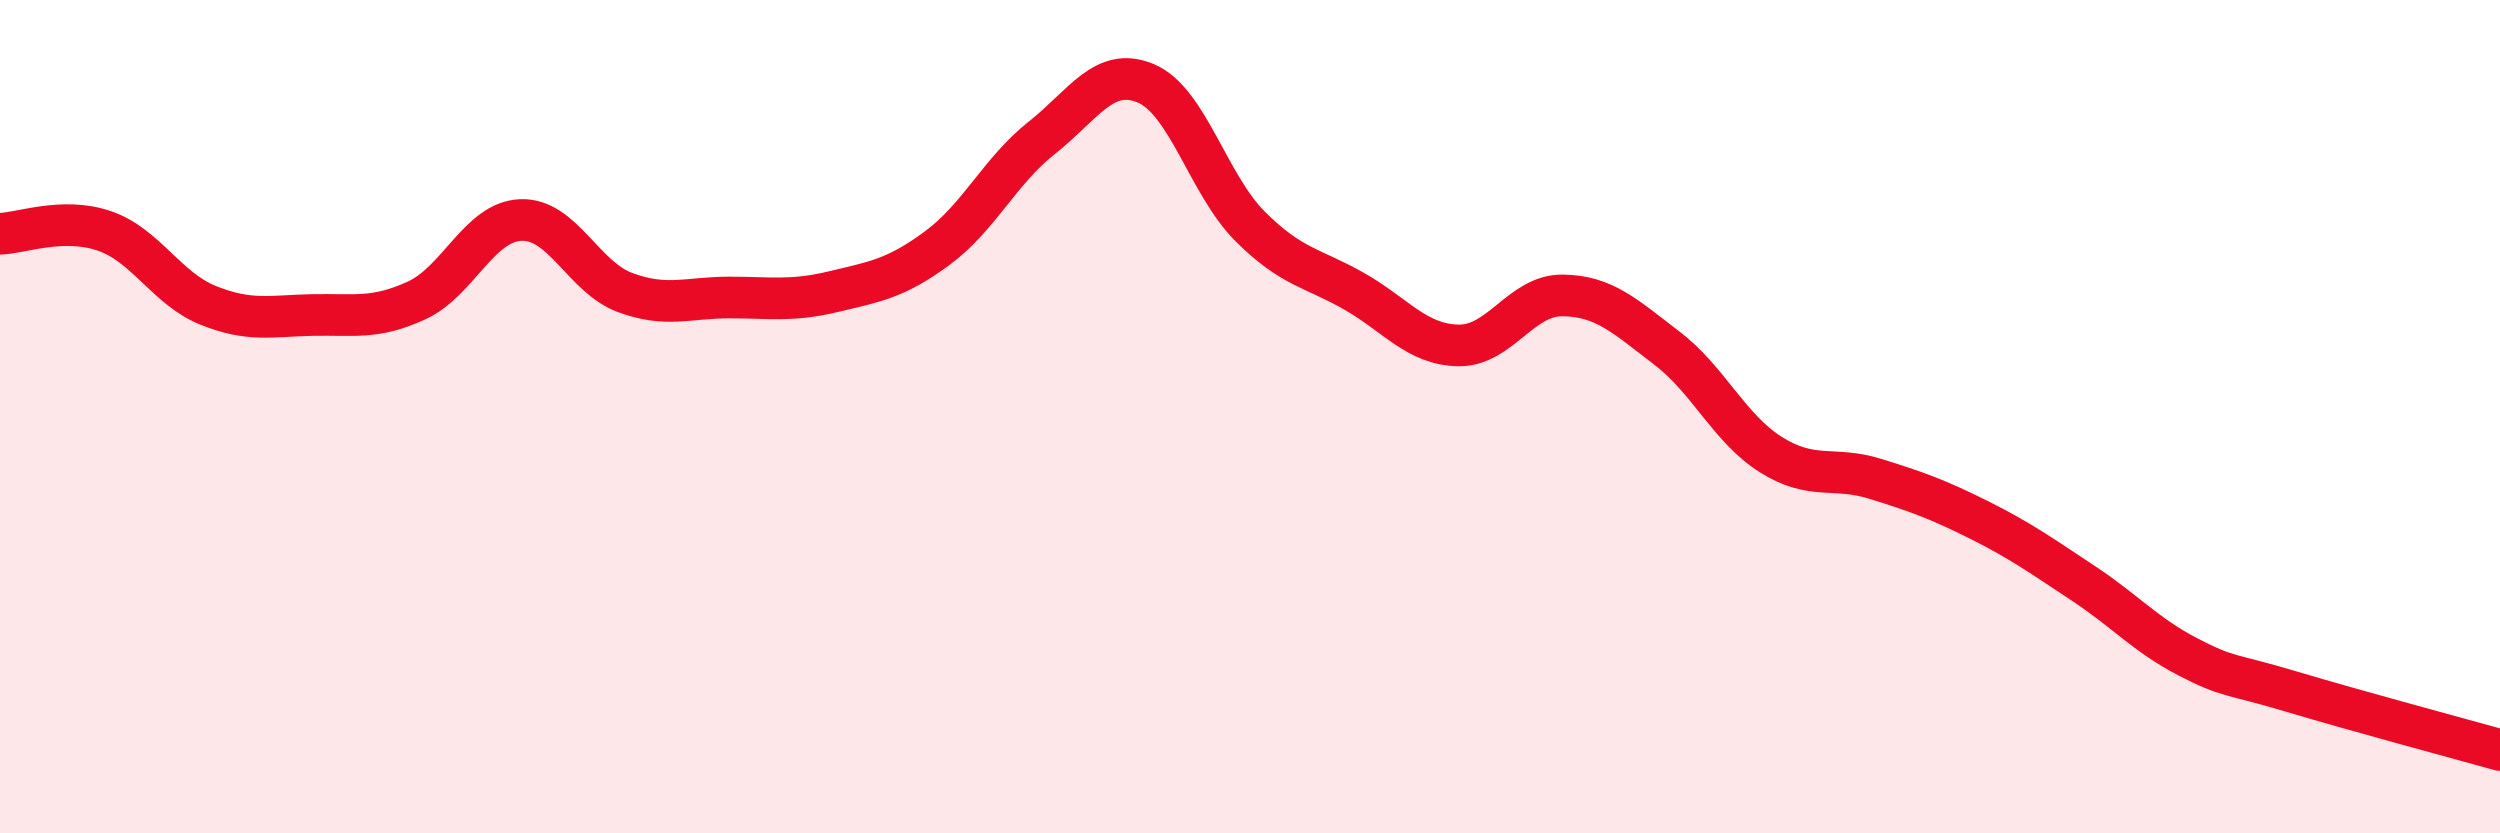
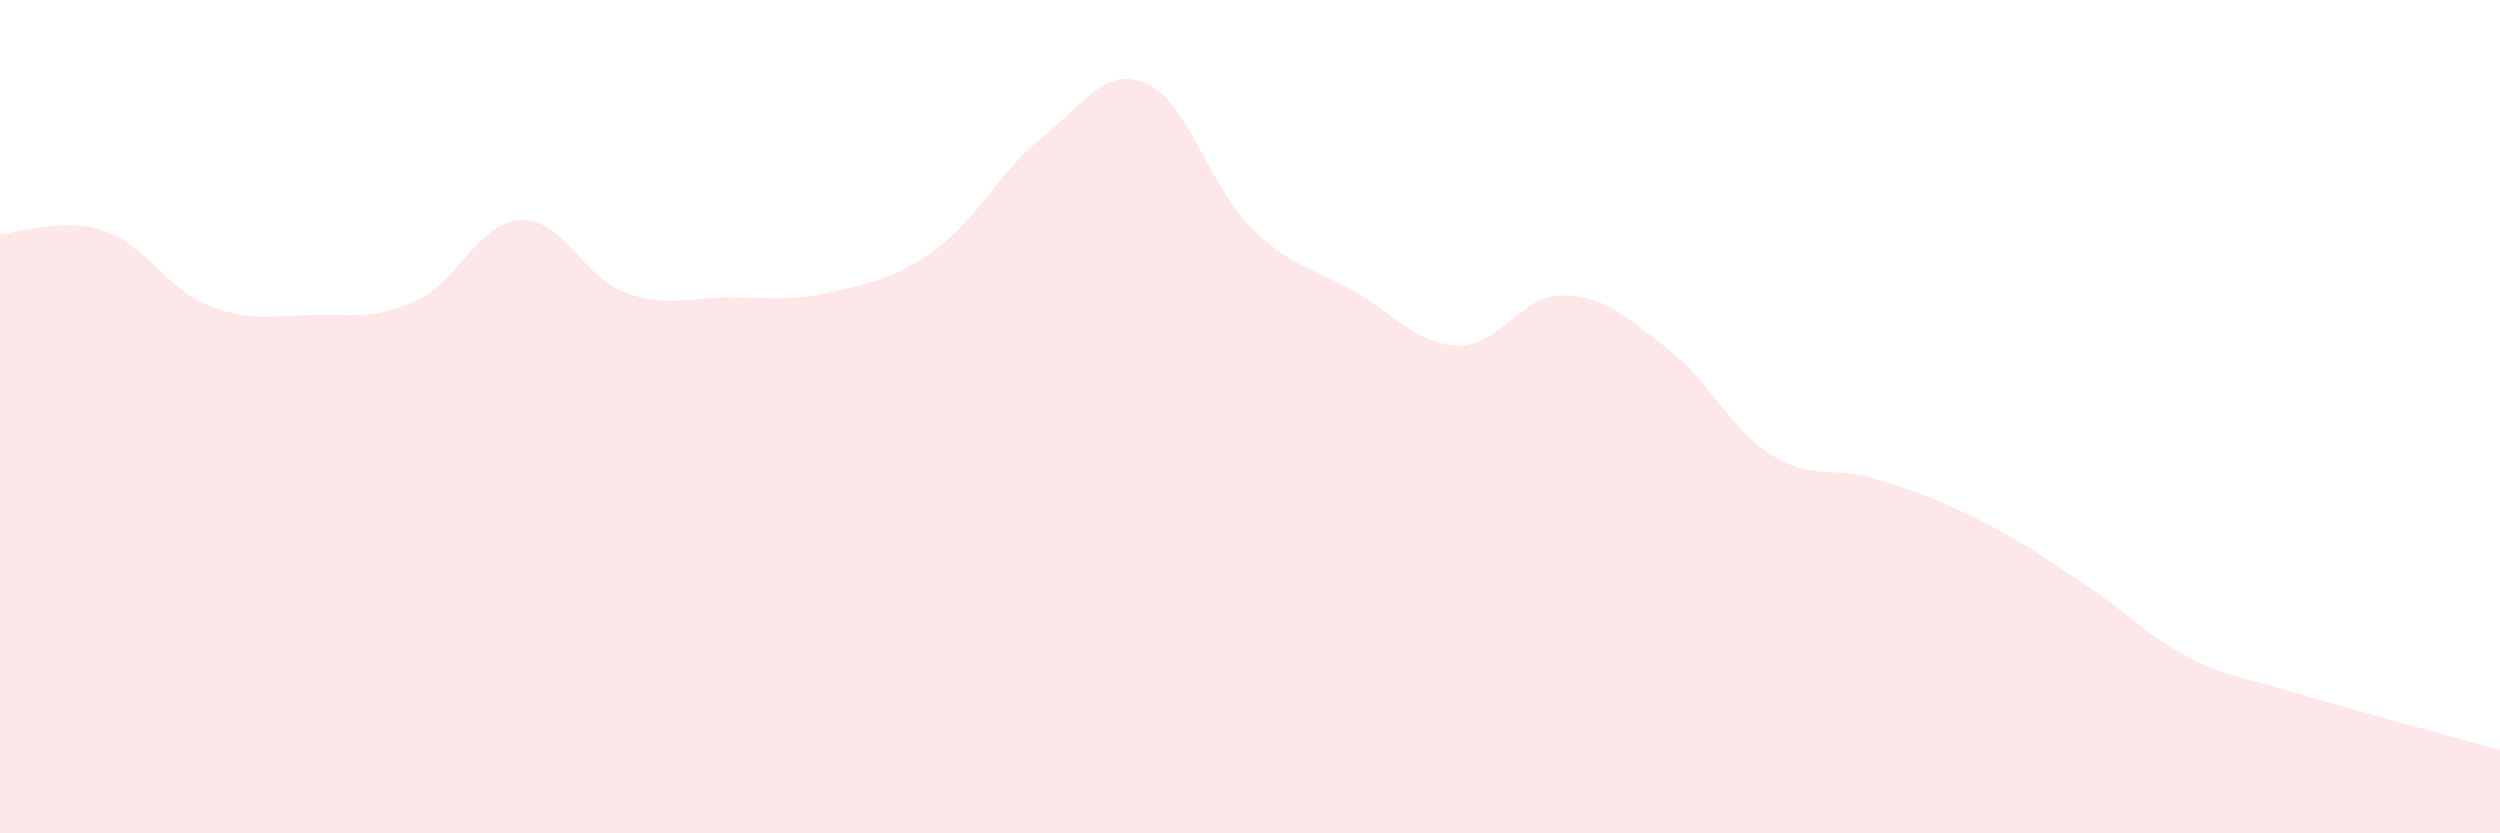
<svg xmlns="http://www.w3.org/2000/svg" width="60" height="20" viewBox="0 0 60 20">
  <path d="M 0,5.61 C 0.5,5.6 1.5,5.2 2.5,5.54 C 3.5,5.88 4,6.93 5,7.33 C 6,7.73 6.5,7.58 7.5,7.56 C 8.5,7.54 9,7.67 10,7.21 C 11,6.75 11.5,5.32 12.5,5.28 C 13.5,5.24 14,6.65 15,7.02 C 16,7.39 16.5,7.14 17.5,7.14 C 18.5,7.14 19,7.24 20,7 C 21,6.76 21.5,6.69 22.5,5.95 C 23.5,5.21 24,4.1 25,3.31 C 26,2.52 26.5,1.58 27.5,2 C 28.5,2.42 29,4.43 30,5.43 C 31,6.43 31.5,6.42 32.5,6.99 C 33.5,7.56 34,8.27 35,8.29 C 36,8.31 36.5,7.08 37.5,7.09 C 38.5,7.1 39,7.59 40,8.35 C 41,9.11 41.5,10.28 42.5,10.91 C 43.5,11.54 44,11.18 45,11.49 C 46,11.8 46.5,11.98 47.5,12.48 C 48.5,12.98 49,13.34 50,14 C 51,14.66 51.5,15.24 52.5,15.76 C 53.5,16.28 53.5,16.15 55,16.6 C 56.5,17.05 59,17.72 60,18L60 20L0 20Z" fill="#EB0A25" opacity="0.1" stroke-linecap="round" stroke-linejoin="round" />
-   <path d="M 0,5.61 C 0.5,5.6 1.5,5.2 2.5,5.54 C 3.5,5.88 4,6.93 5,7.33 C 6,7.73 6.5,7.58 7.5,7.56 C 8.5,7.54 9,7.67 10,7.21 C 11,6.75 11.5,5.32 12.5,5.28 C 13.5,5.24 14,6.65 15,7.02 C 16,7.39 16.5,7.14 17.5,7.14 C 18.5,7.14 19,7.24 20,7 C 21,6.76 21.5,6.69 22.5,5.95 C 23.5,5.21 24,4.1 25,3.31 C 26,2.52 26.5,1.58 27.5,2 C 28.5,2.42 29,4.43 30,5.43 C 31,6.43 31.5,6.42 32.5,6.99 C 33.5,7.56 34,8.27 35,8.29 C 36,8.31 36.5,7.08 37.5,7.09 C 38.5,7.1 39,7.59 40,8.35 C 41,9.11 41.5,10.28 42.5,10.91 C 43.5,11.54 44,11.18 45,11.49 C 46,11.8 46.5,11.98 47.5,12.48 C 48.5,12.98 49,13.34 50,14 C 51,14.66 51.5,15.24 52.5,15.76 C 53.5,16.28 53.5,16.15 55,16.6 C 56.5,17.05 59,17.72 60,18" stroke="#EB0A25" stroke-width="1" fill="none" stroke-linecap="round" stroke-linejoin="round" />
</svg>